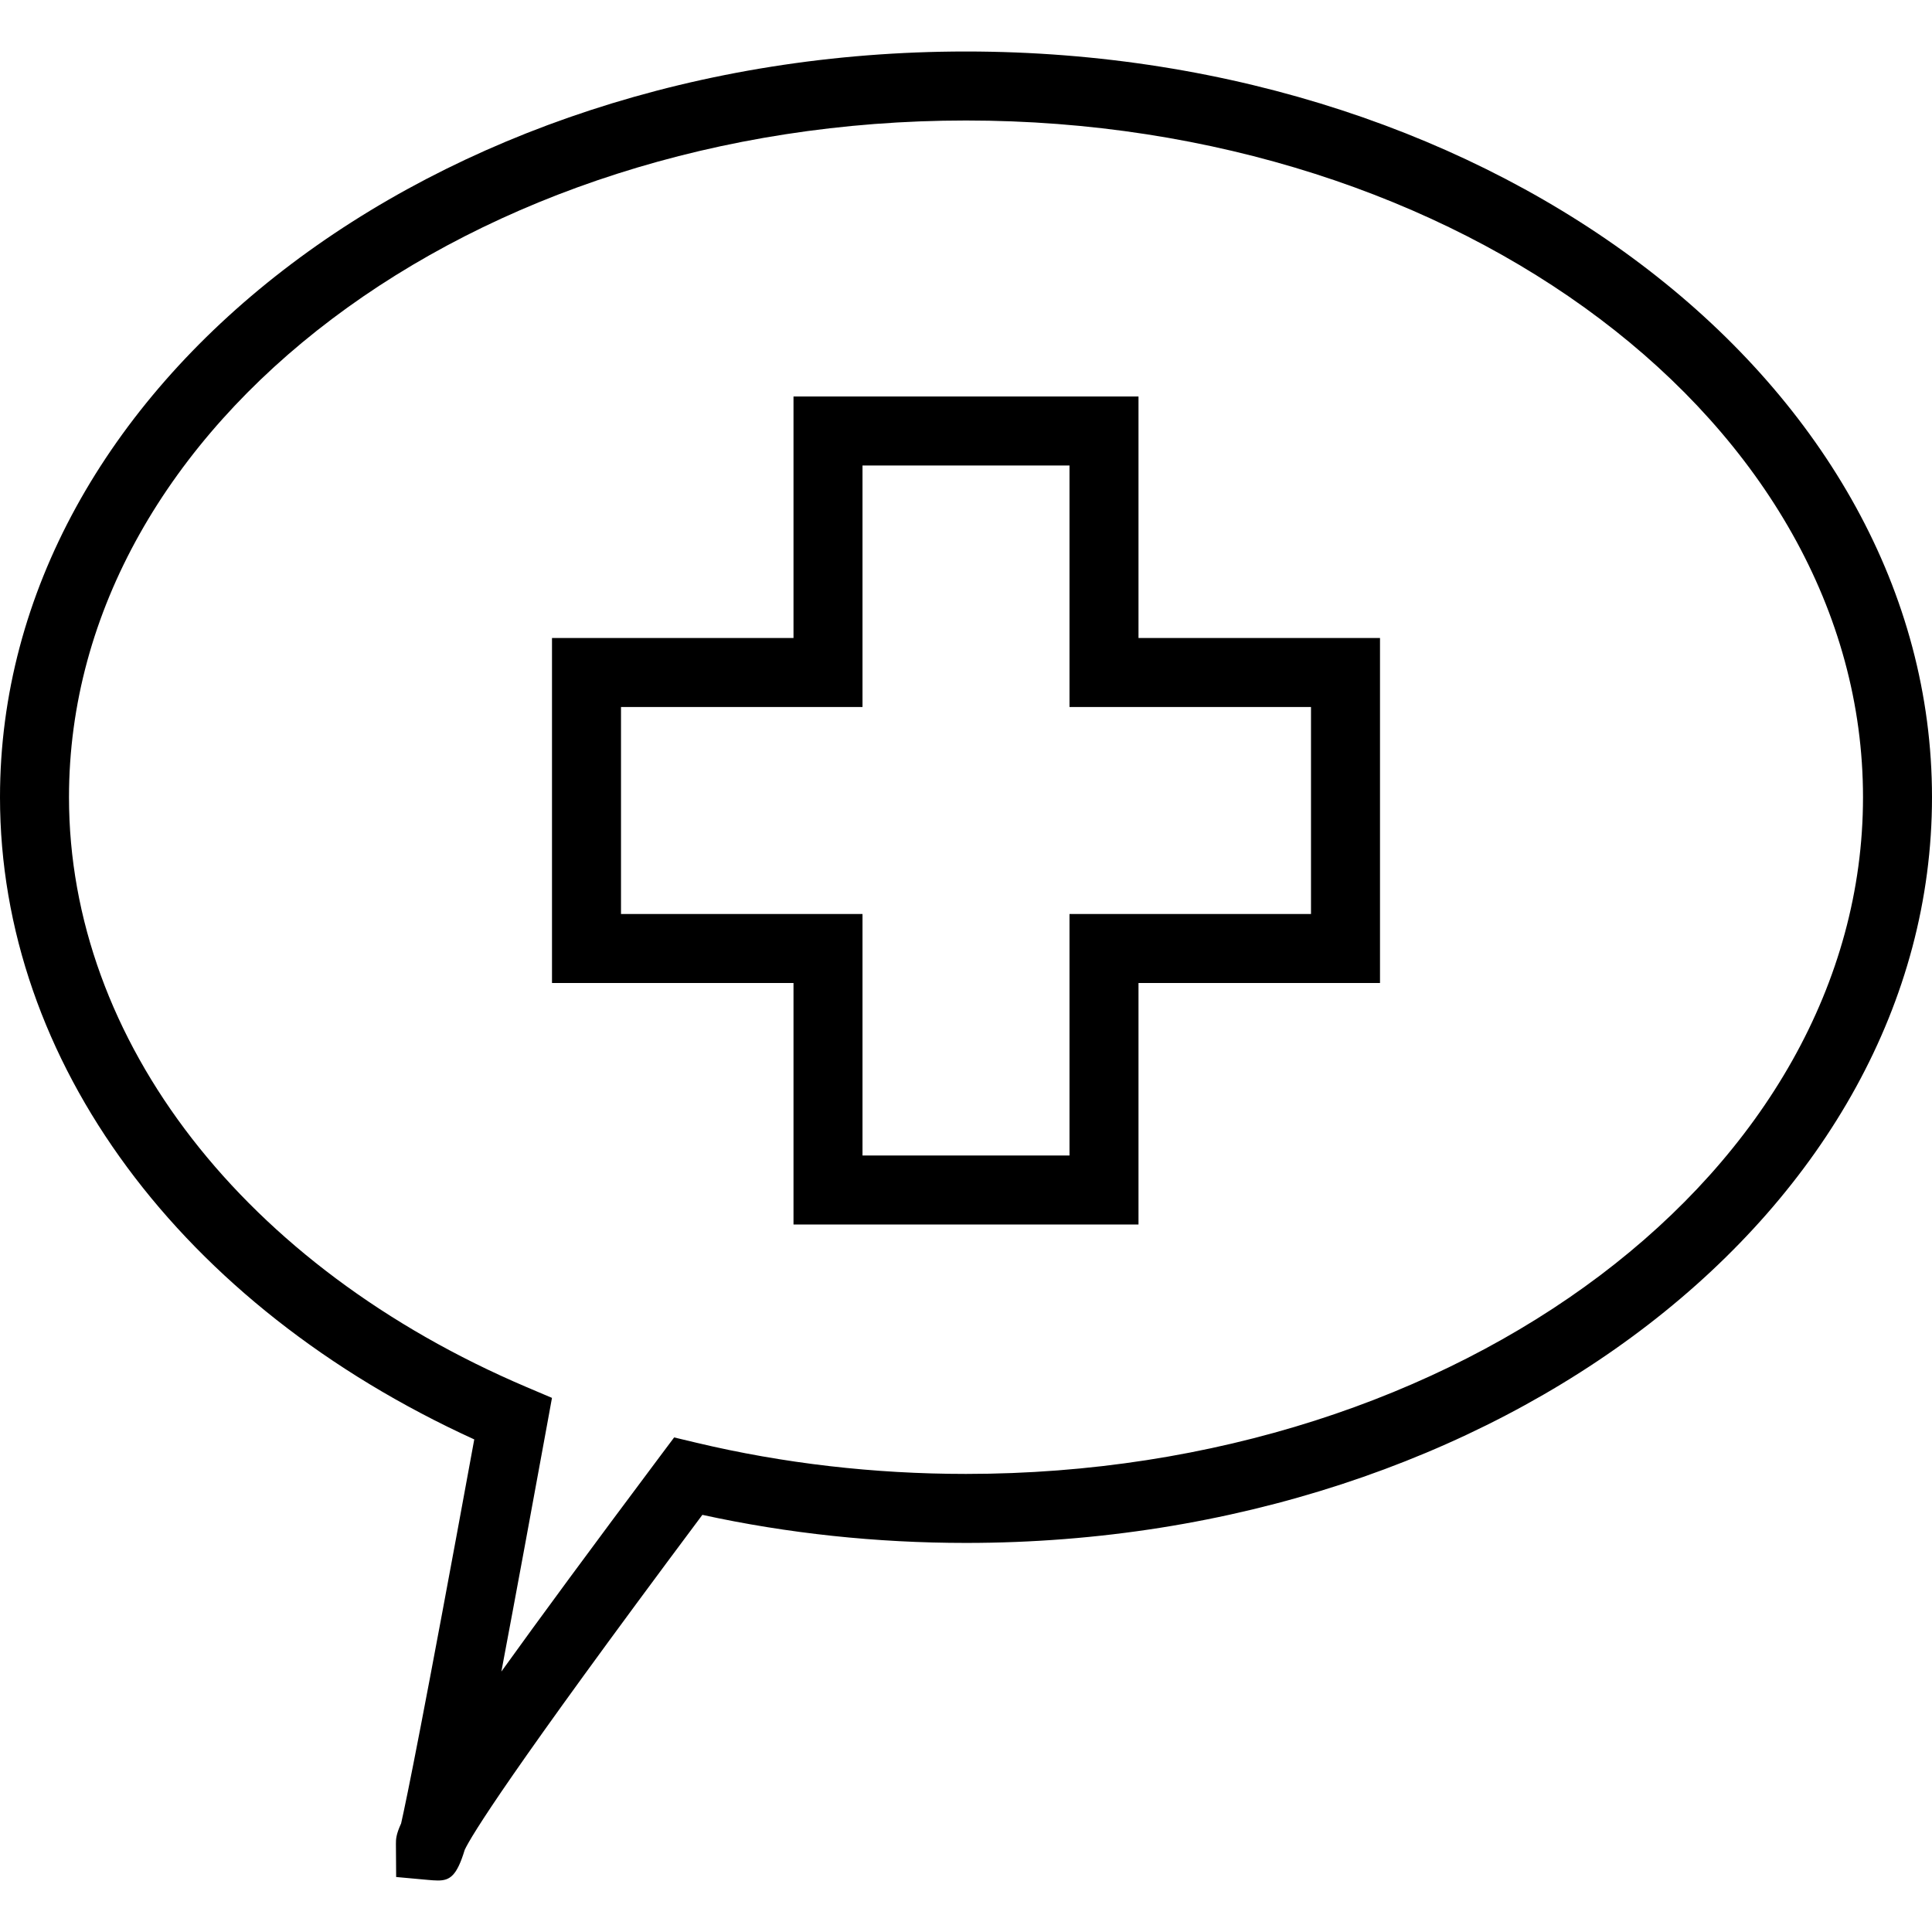
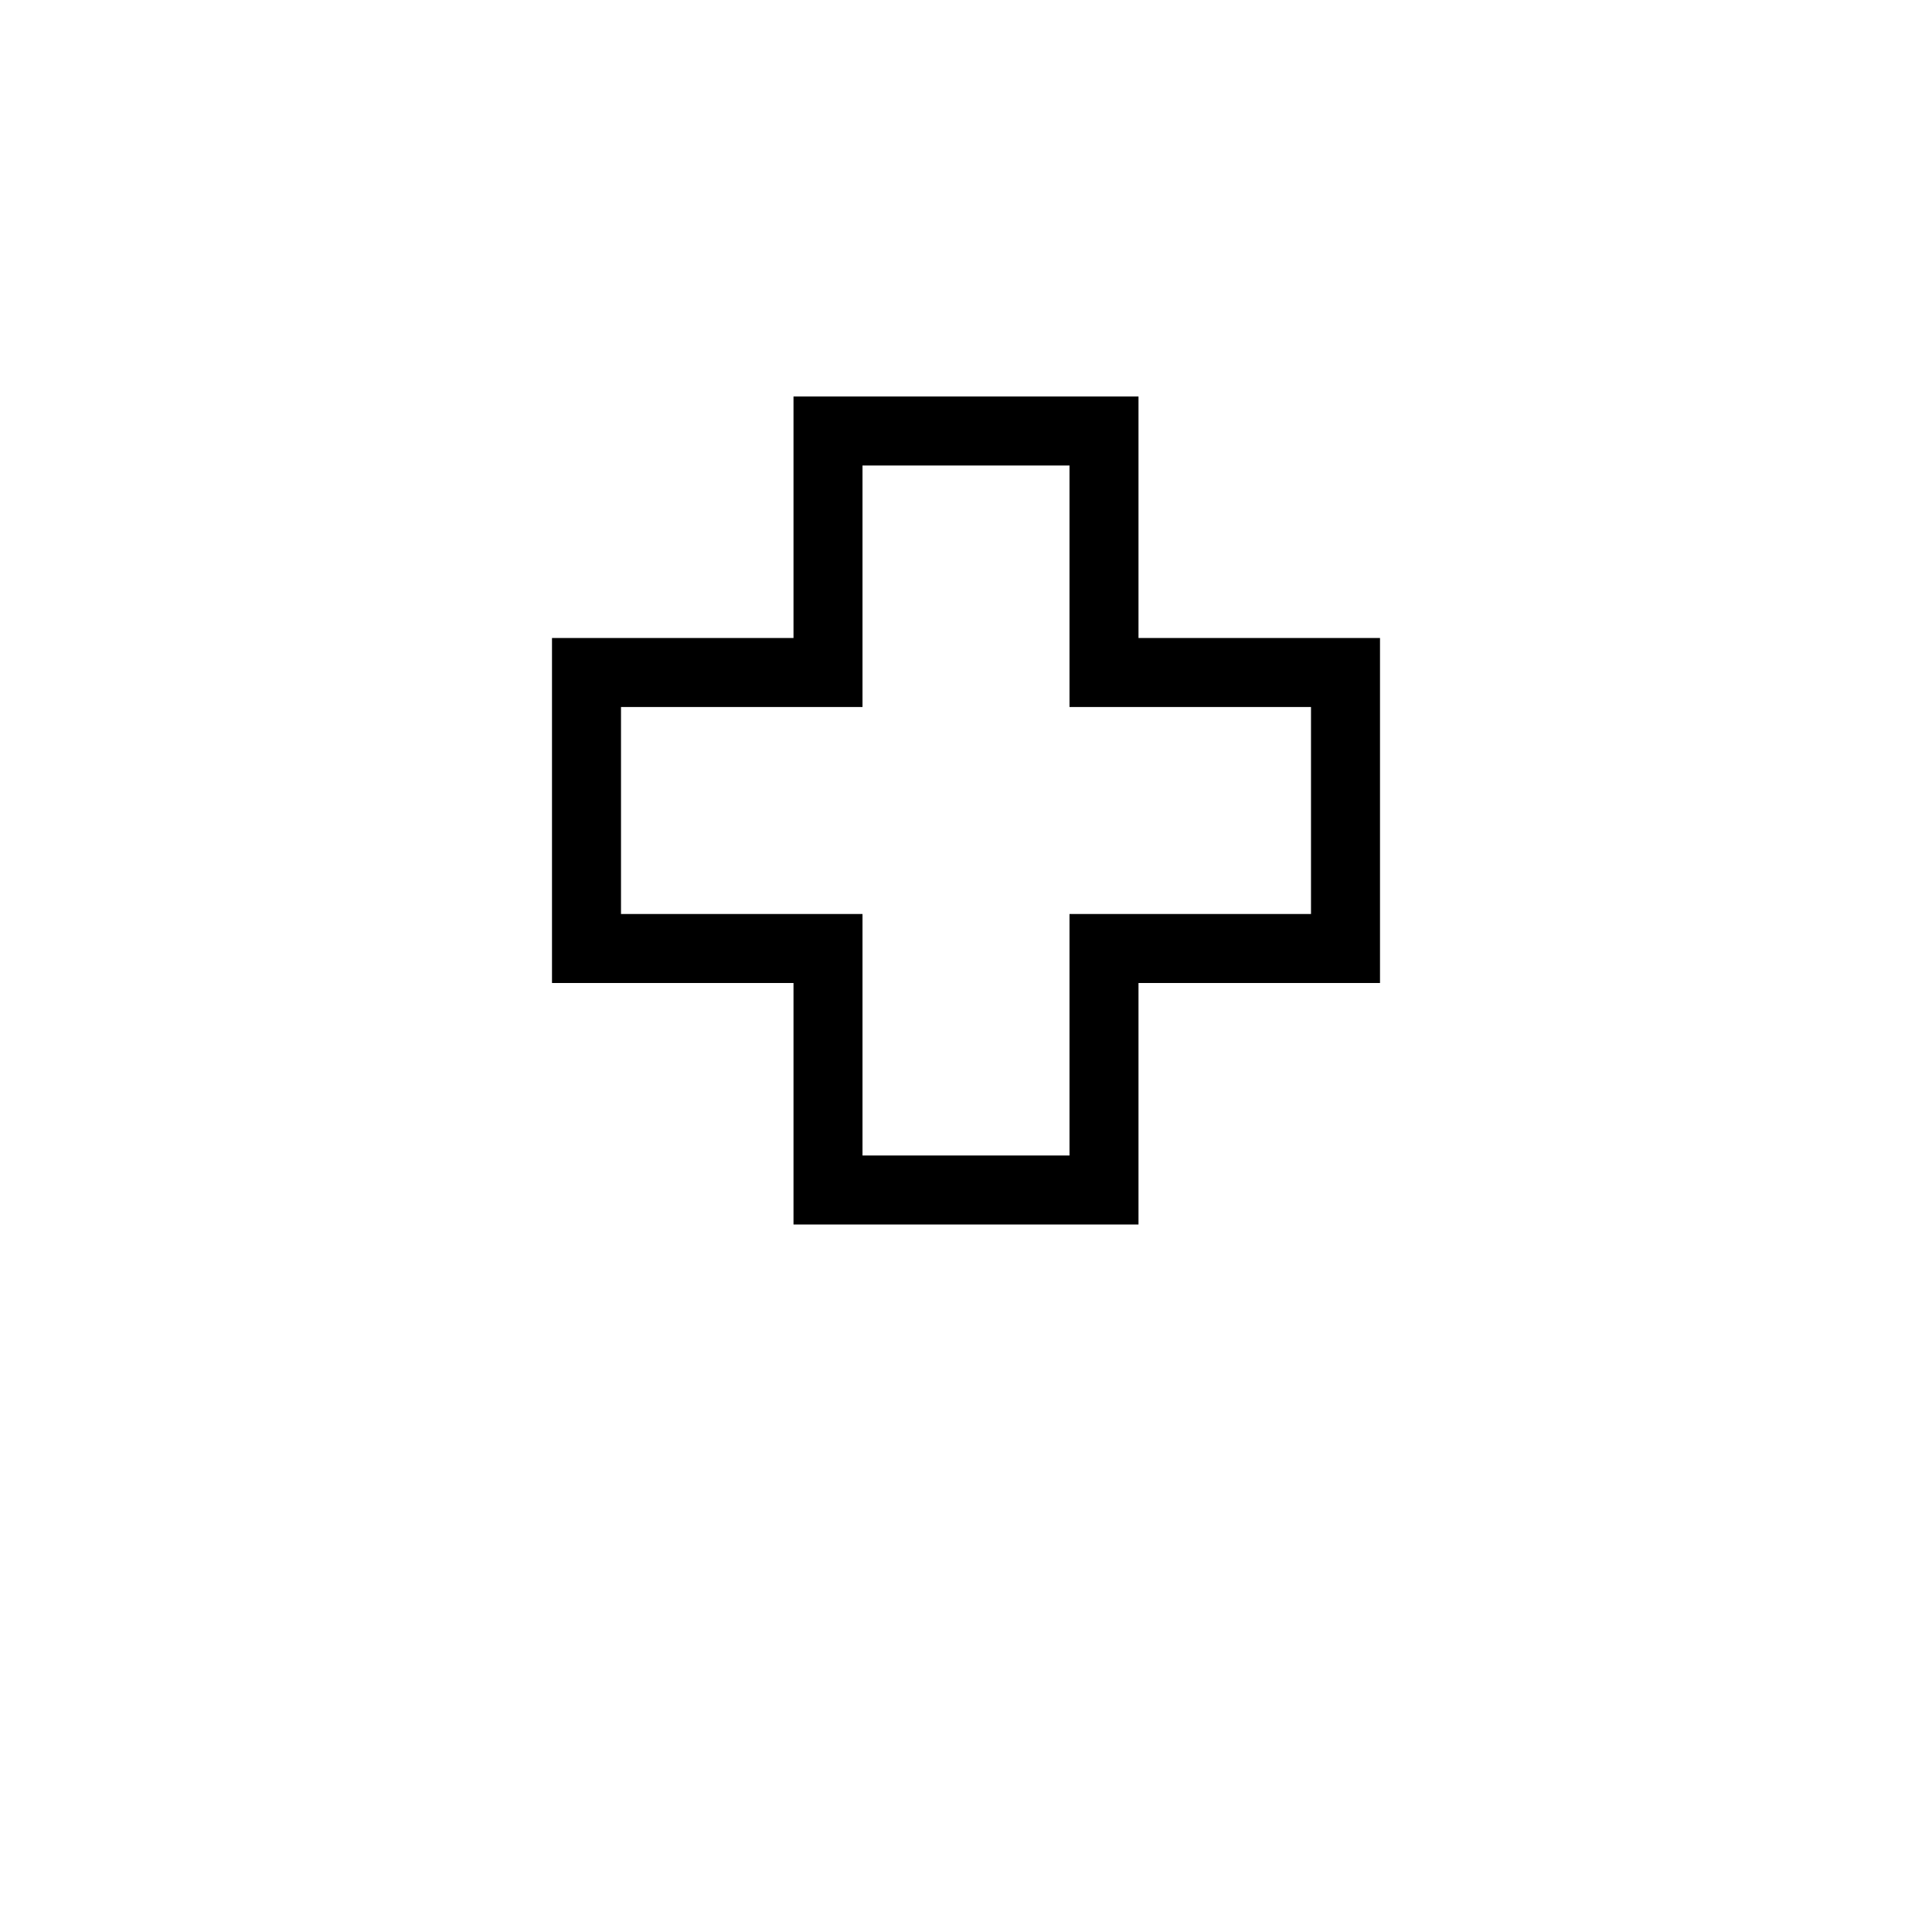
<svg xmlns="http://www.w3.org/2000/svg" fill="#000000" height="800px" width="800px" version="1.1" id="Layer_1" viewBox="0 0 226.262 226.262" xml:space="preserve">
  <g>
    <g>
      <g>
-         <path d="M113.131,6.031C50.75,6.031,0,45.208,0,93.365c0,30.958,21.196,59.533,55.542,75.209     c-5.924,32.347-7.907,42.069-8.566,44.973c-0.608,1.326-0.608,1.874-0.608,2.419l0.027,3.855l3.676,0.335     c0.454,0.04,0.856,0.075,1.217,0.075c1.419,0,2.219-0.56,3.139-3.598c0.767-1.618,5.013-8.688,27.829-39.224     c9.998,2.182,20.372,3.287,30.875,3.287c62.382,0,113.131-39.177,113.131-87.331C226.263,45.208,175.513,6.031,113.131,6.031z      M113.131,172.615c-10.787,0-21.419-1.231-31.599-3.658l-2.581-0.615l-1.59,2.123c-8.185,10.934-14.211,19.125-18.644,25.296     c1.758-9.316,3.745-20.107,5.346-28.871l0.58-3.18l-2.973-1.263C28.615,148.38,8.08,121.909,8.08,93.365     c0-43.699,47.126-79.253,105.051-79.253c57.925,0,105.051,35.555,105.051,79.253S171.056,172.615,113.131,172.615z" />
        <path d="M133.333,46.435H92.929v28.283H64.646v40.404h28.283v28.283h40.404v-28.283h28.283V74.718h-28.283V46.435z      M153.535,82.799v24.242h-28.283v28.283H101.01v-28.283H72.727V82.799h28.283V54.516h24.242v28.283H153.535z" />
      </g>
    </g>
  </g>
</svg>